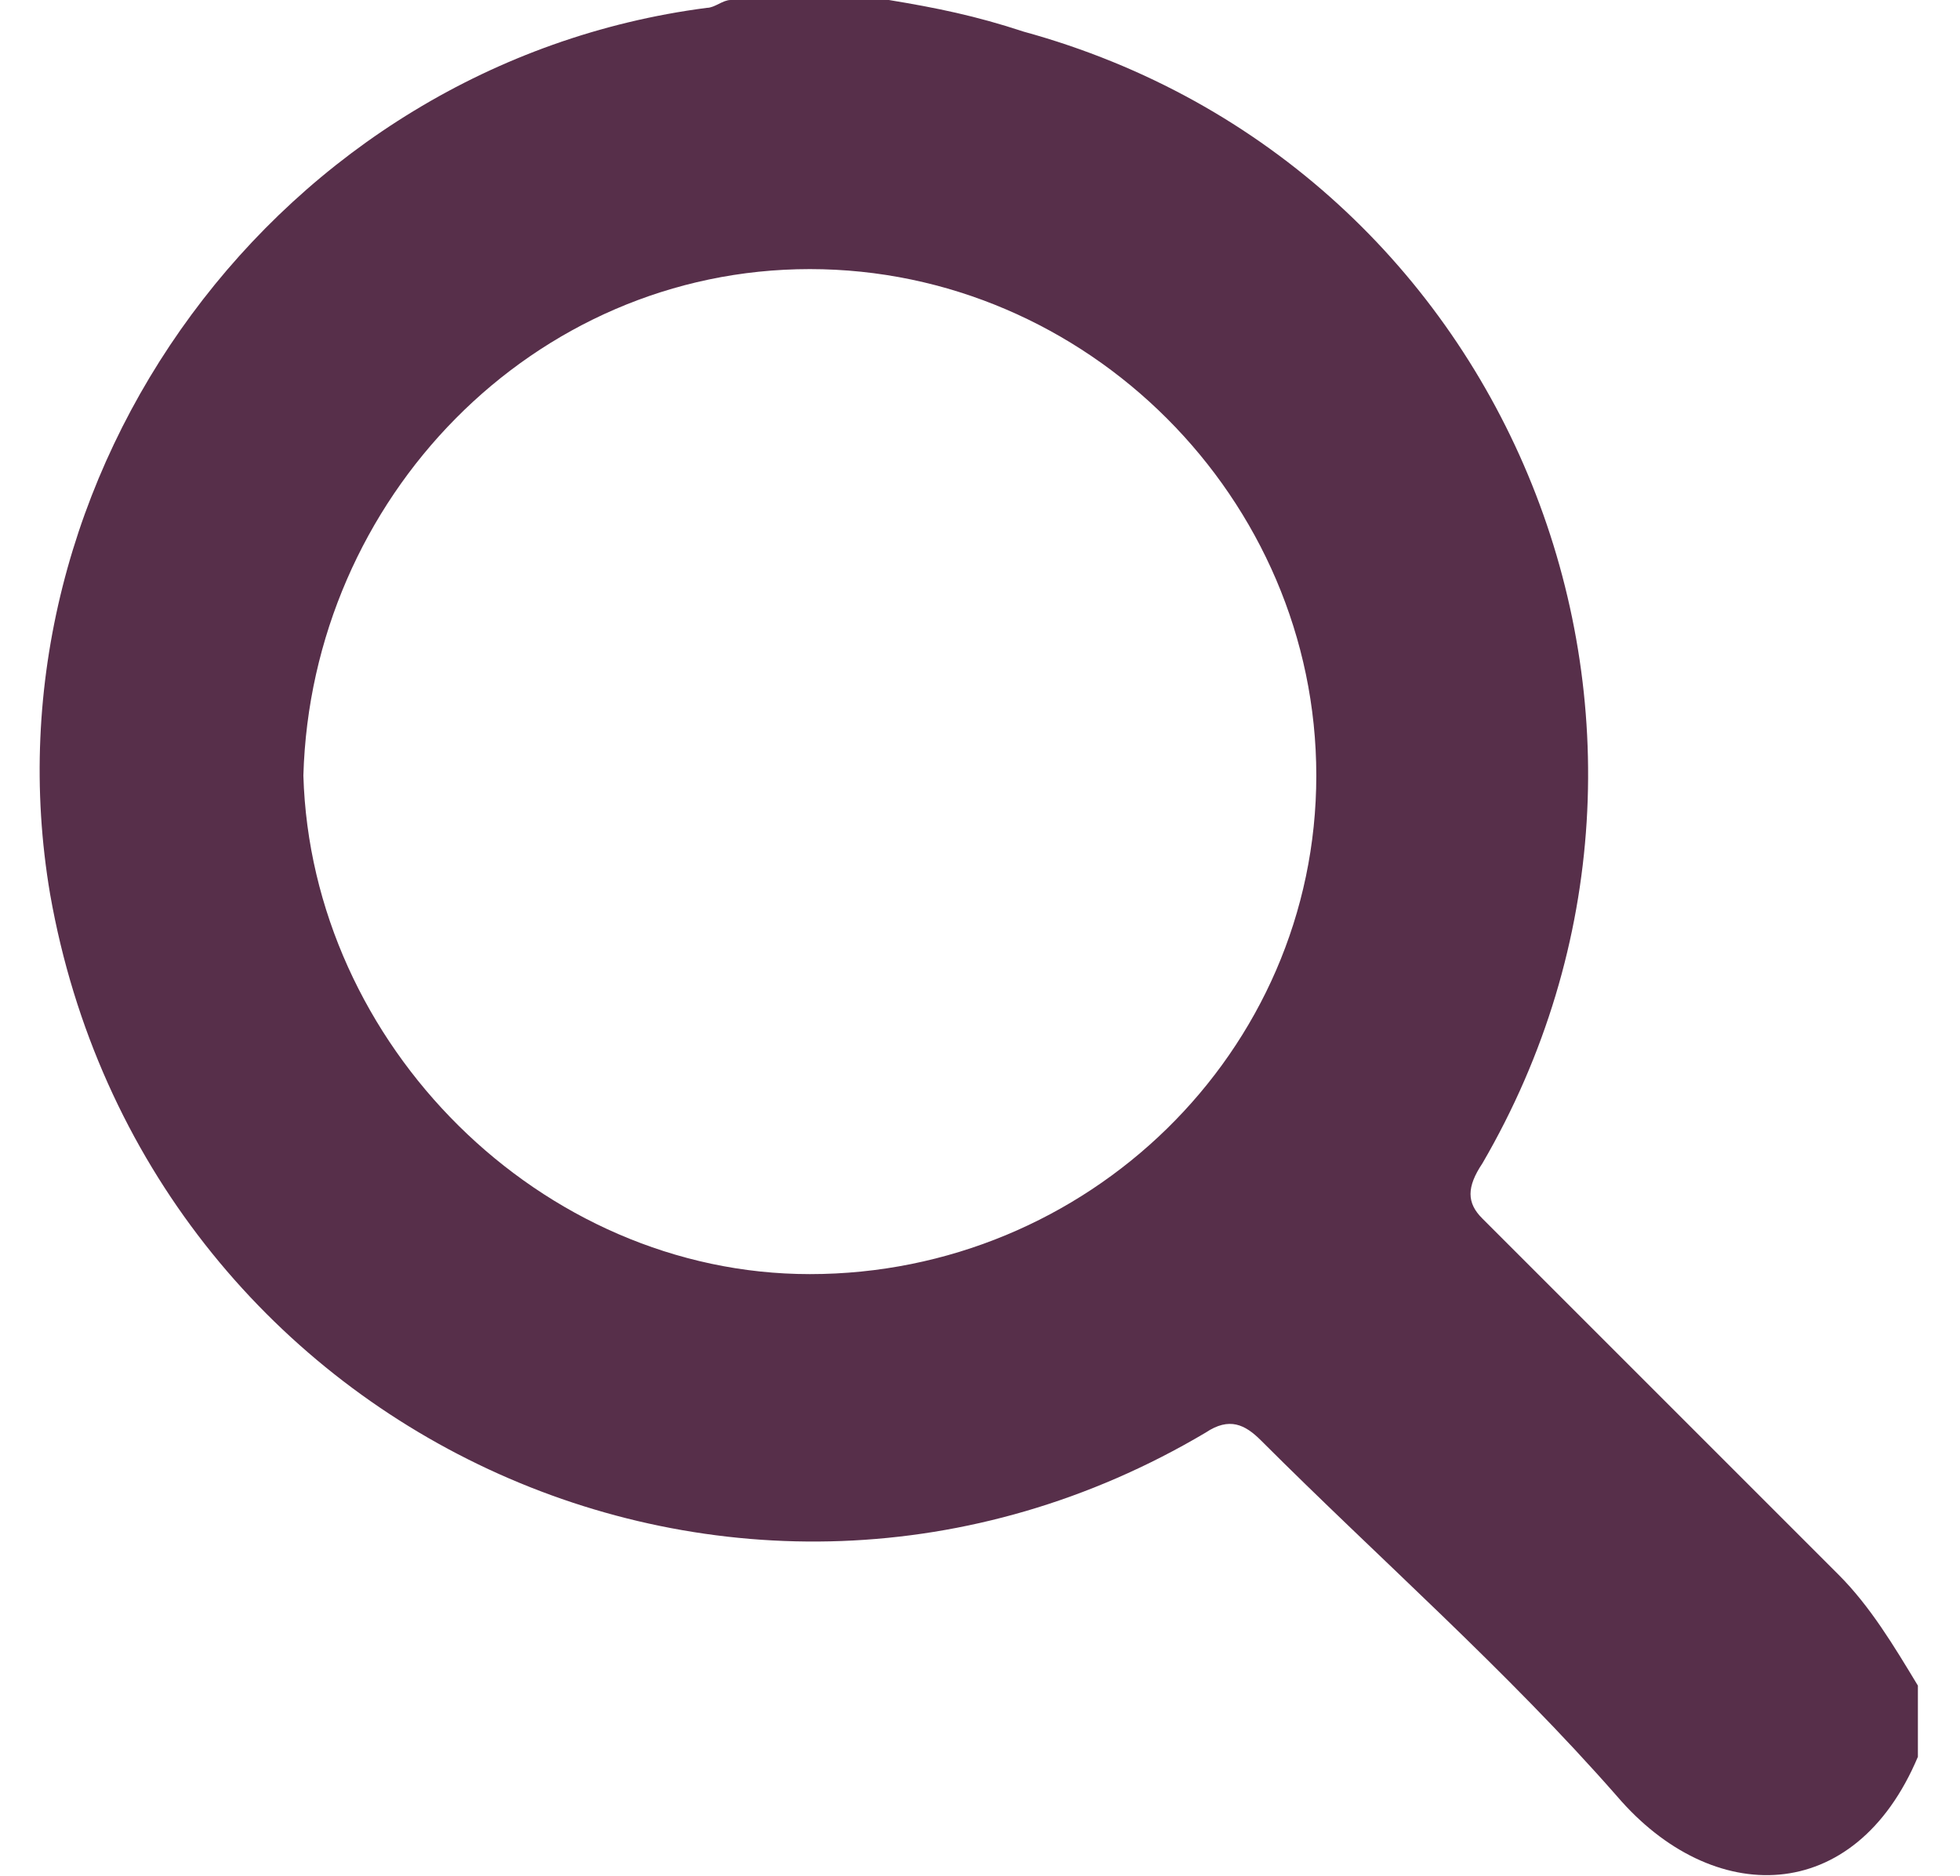
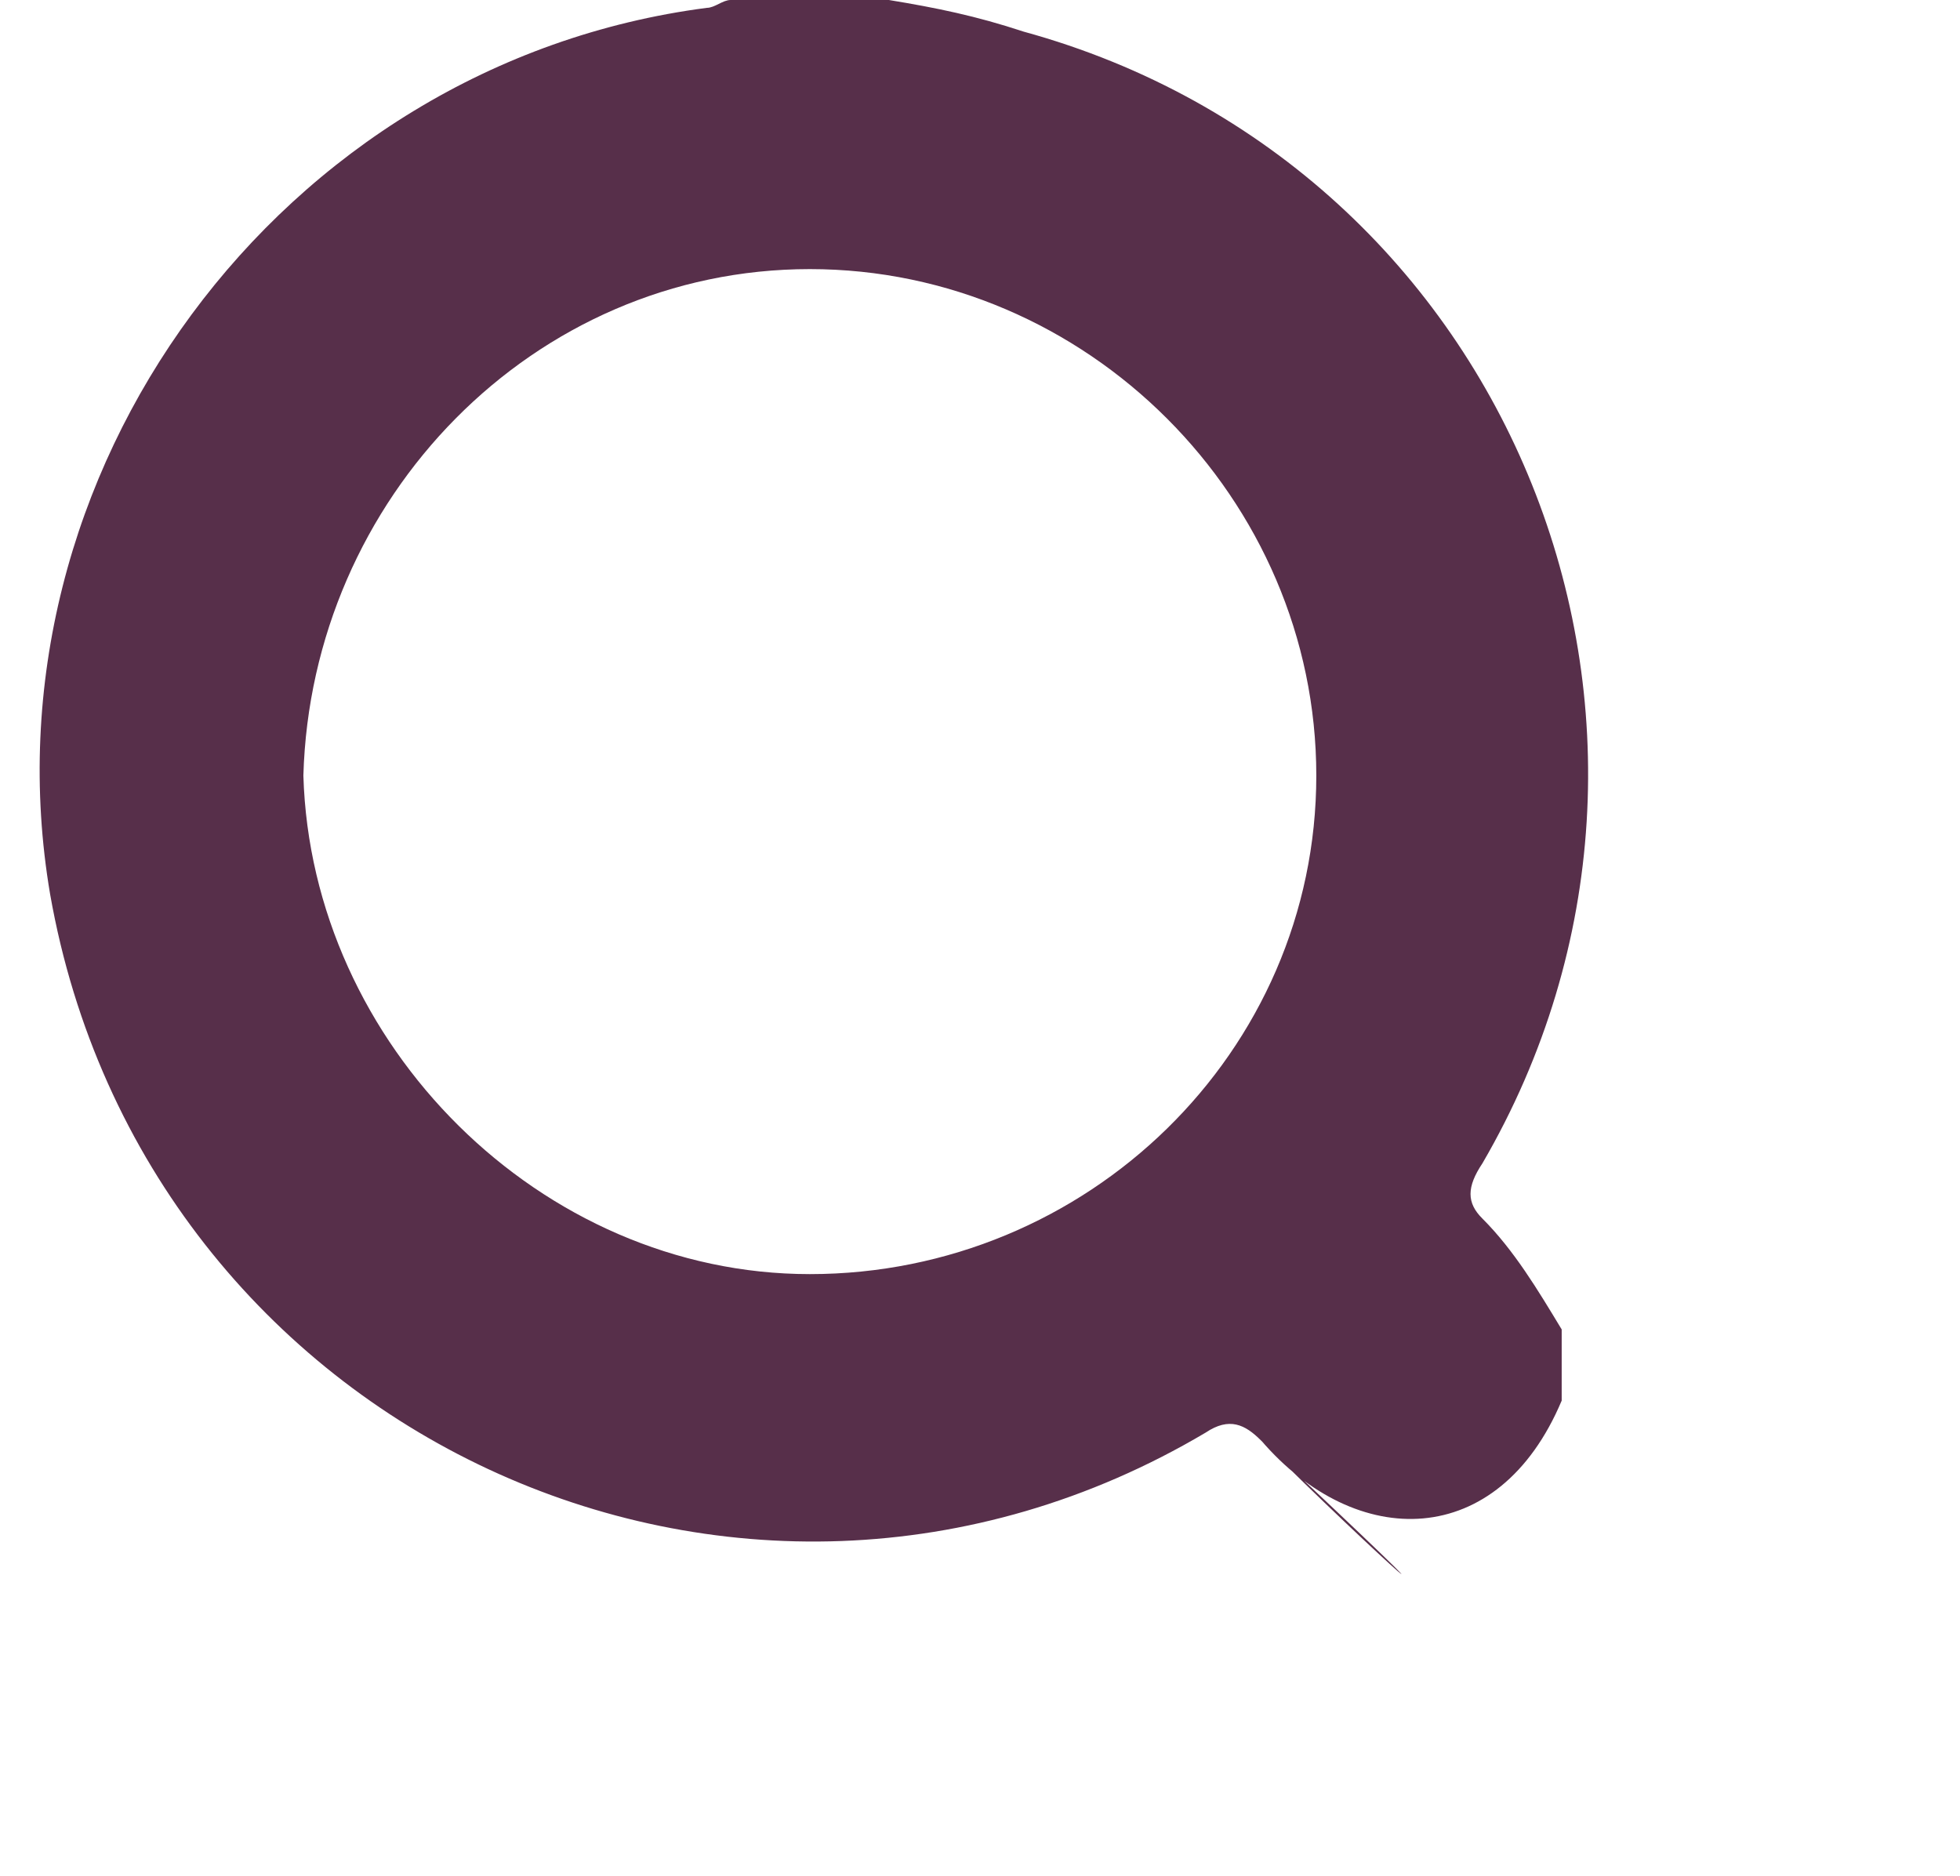
<svg xmlns="http://www.w3.org/2000/svg" version="1.1" id="Layer_1" x="0px" y="0px" viewBox="0 0 1024 980" enable-background="new 0 0 1024 980" xml:space="preserve">
-   <path fill="#572F4A" d="M534.7,16.5c256.4,70.3,372.2,363.9,239.8,591.3c-8.3,12.4-8.3,20.7,0,28.9c62,62,124.1,124.1,186.1,186.1  c16.5,16.5,28.9,37.2,41.4,57.9c0,12.4,0,24.8,0,37.2c-33.1,78.6-107.5,78.6-157.1,20.7C787,872.5,720.8,814.6,658.8,752.6  c-8.3-8.3-16.5-12.4-28.9-4.1c-244,144.7-554.1,0-603.7-281.2C-11.1,248.1,146.1,33.1,369.3,4.1c4.1,0,8.3-4.1,12.4-4.1  c28.9,0,57.9,0,82.7,0C489.3,4.1,509.9,8.3,534.7,16.5z M423.1,665.7c144.7,0,264.6-115.8,264.6-260.5S567.8,140.6,423.1,140.6  S162.6,260.5,158.5,405.2C162.6,545.8,282.5,665.7,423.1,665.7z" />
+   <path fill="#572F4A" d="M534.7,16.5c256.4,70.3,372.2,363.9,239.8,591.3c-8.3,12.4-8.3,20.7,0,28.9c16.5,16.5,28.9,37.2,41.4,57.9c0,12.4,0,24.8,0,37.2c-33.1,78.6-107.5,78.6-157.1,20.7C787,872.5,720.8,814.6,658.8,752.6  c-8.3-8.3-16.5-12.4-28.9-4.1c-244,144.7-554.1,0-603.7-281.2C-11.1,248.1,146.1,33.1,369.3,4.1c4.1,0,8.3-4.1,12.4-4.1  c28.9,0,57.9,0,82.7,0C489.3,4.1,509.9,8.3,534.7,16.5z M423.1,665.7c144.7,0,264.6-115.8,264.6-260.5S567.8,140.6,423.1,140.6  S162.6,260.5,158.5,405.2C162.6,545.8,282.5,665.7,423.1,665.7z" />
</svg>